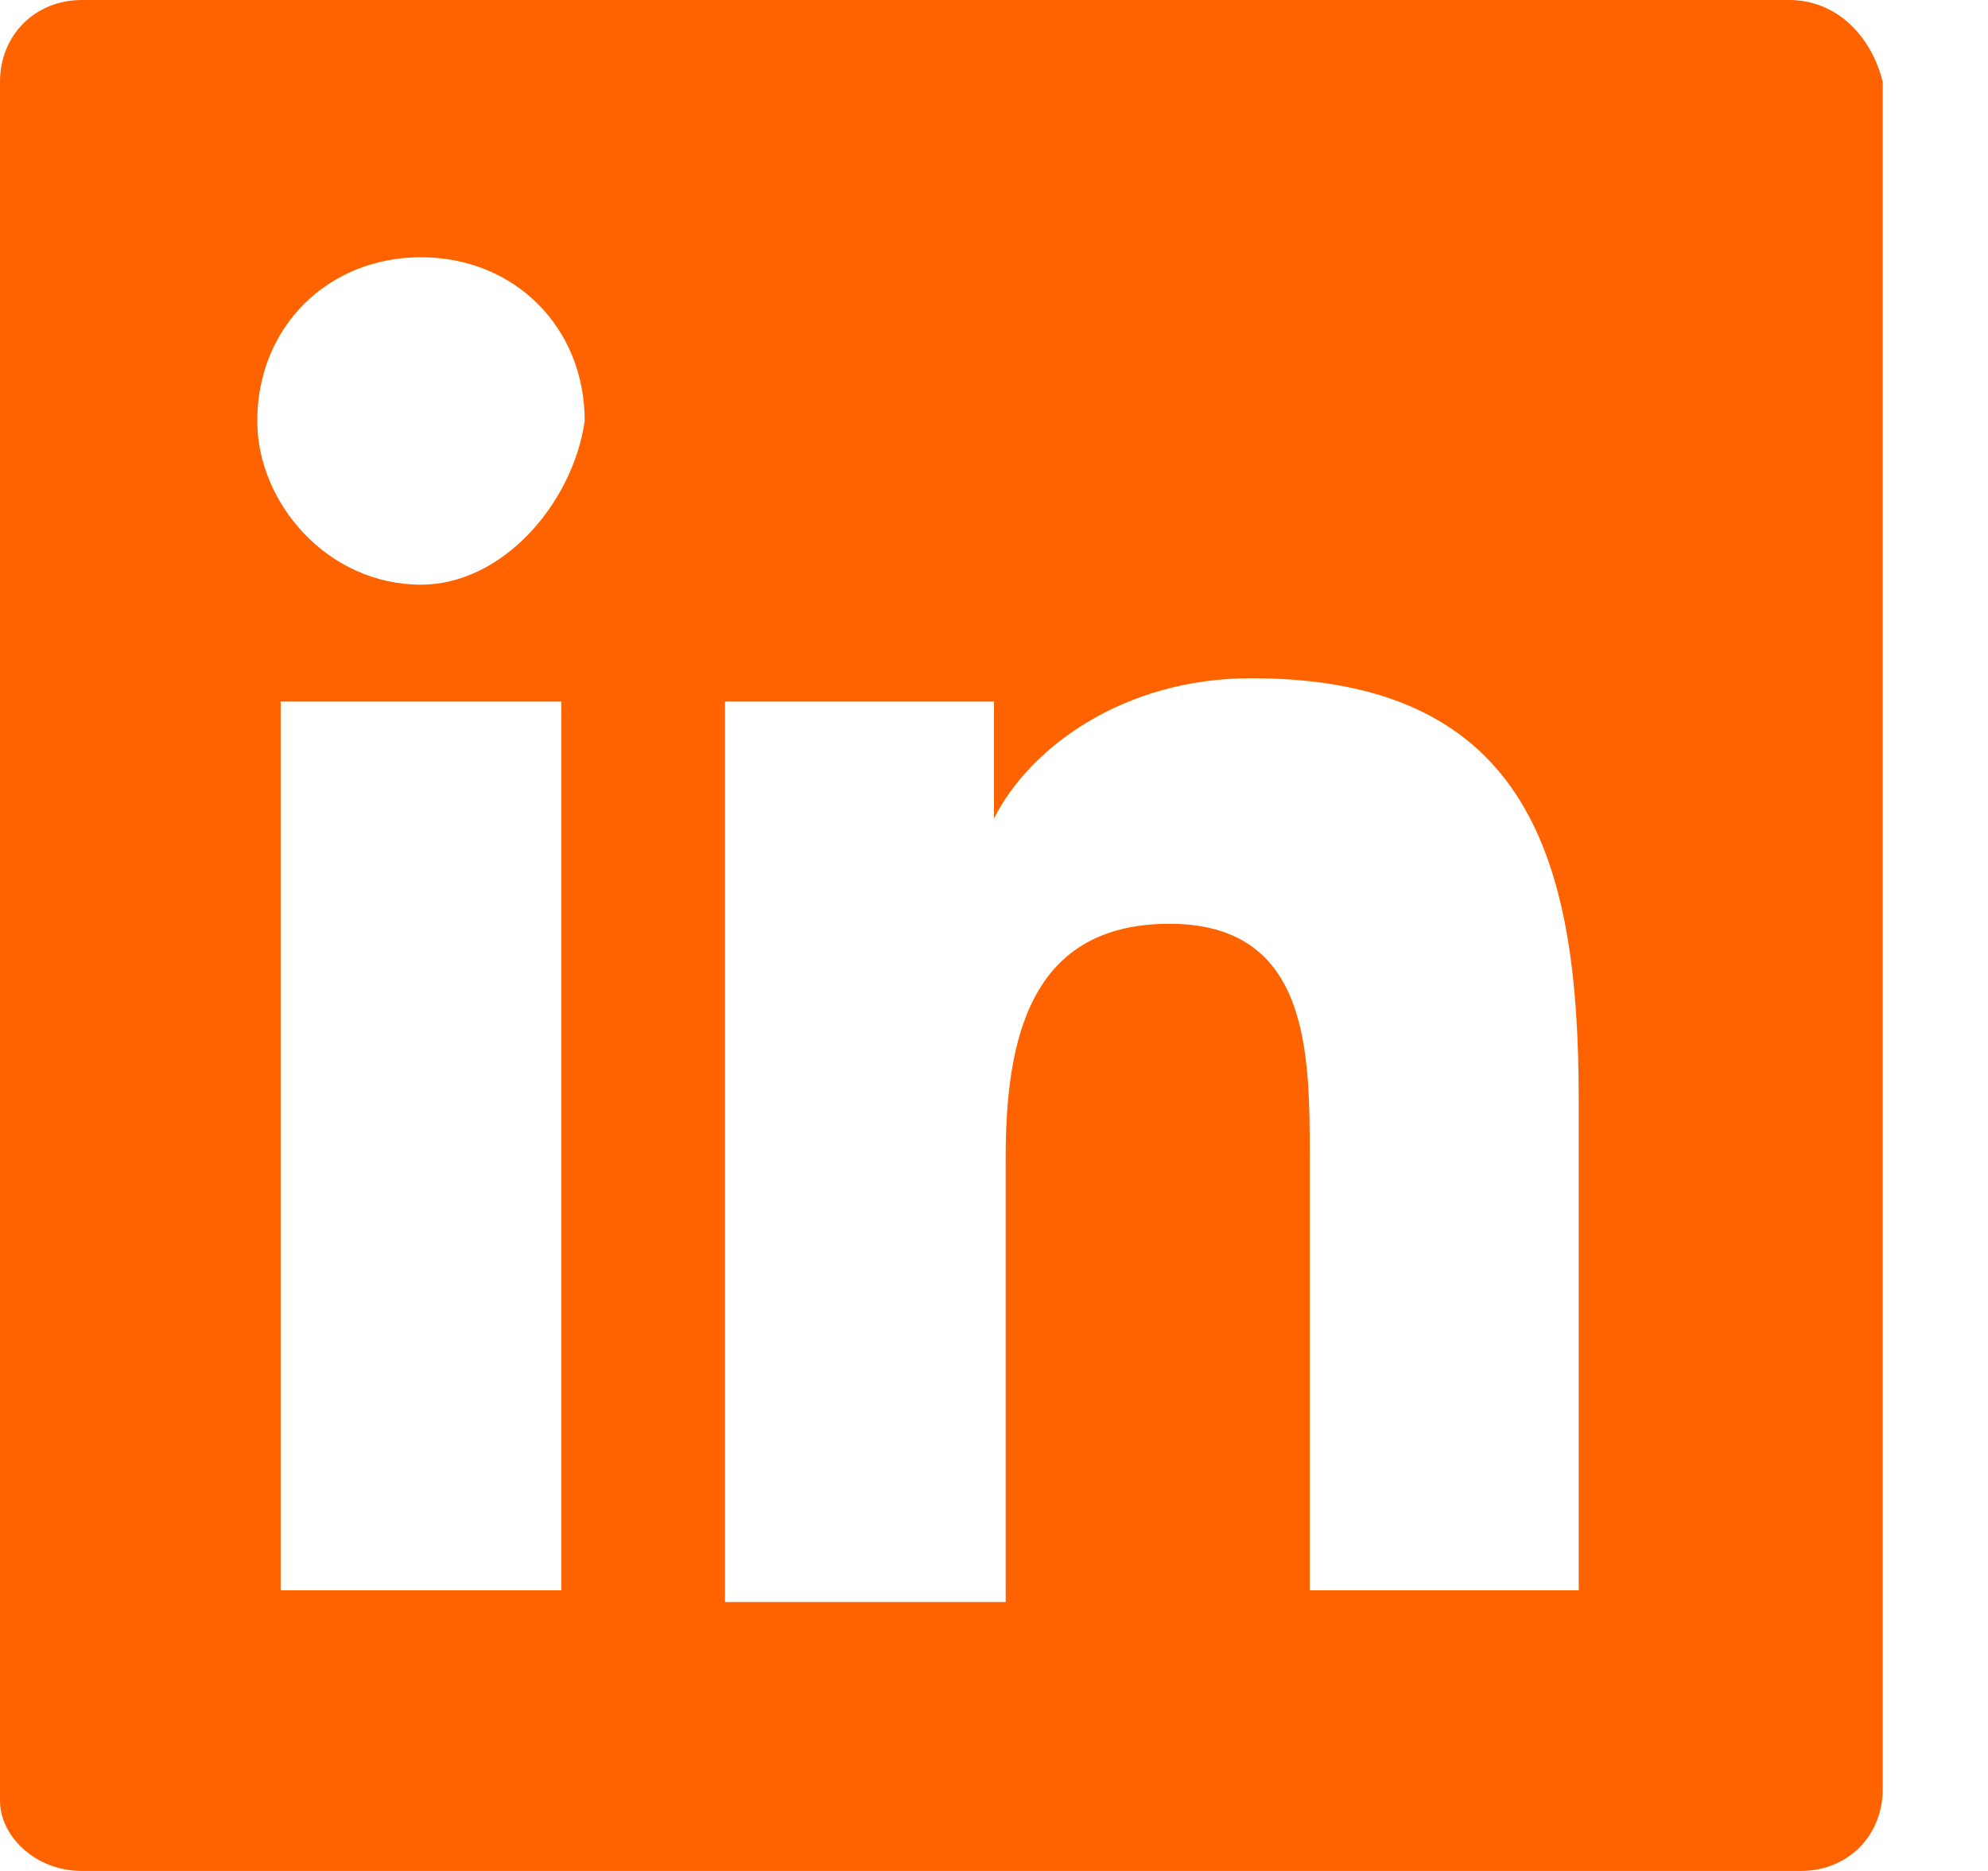
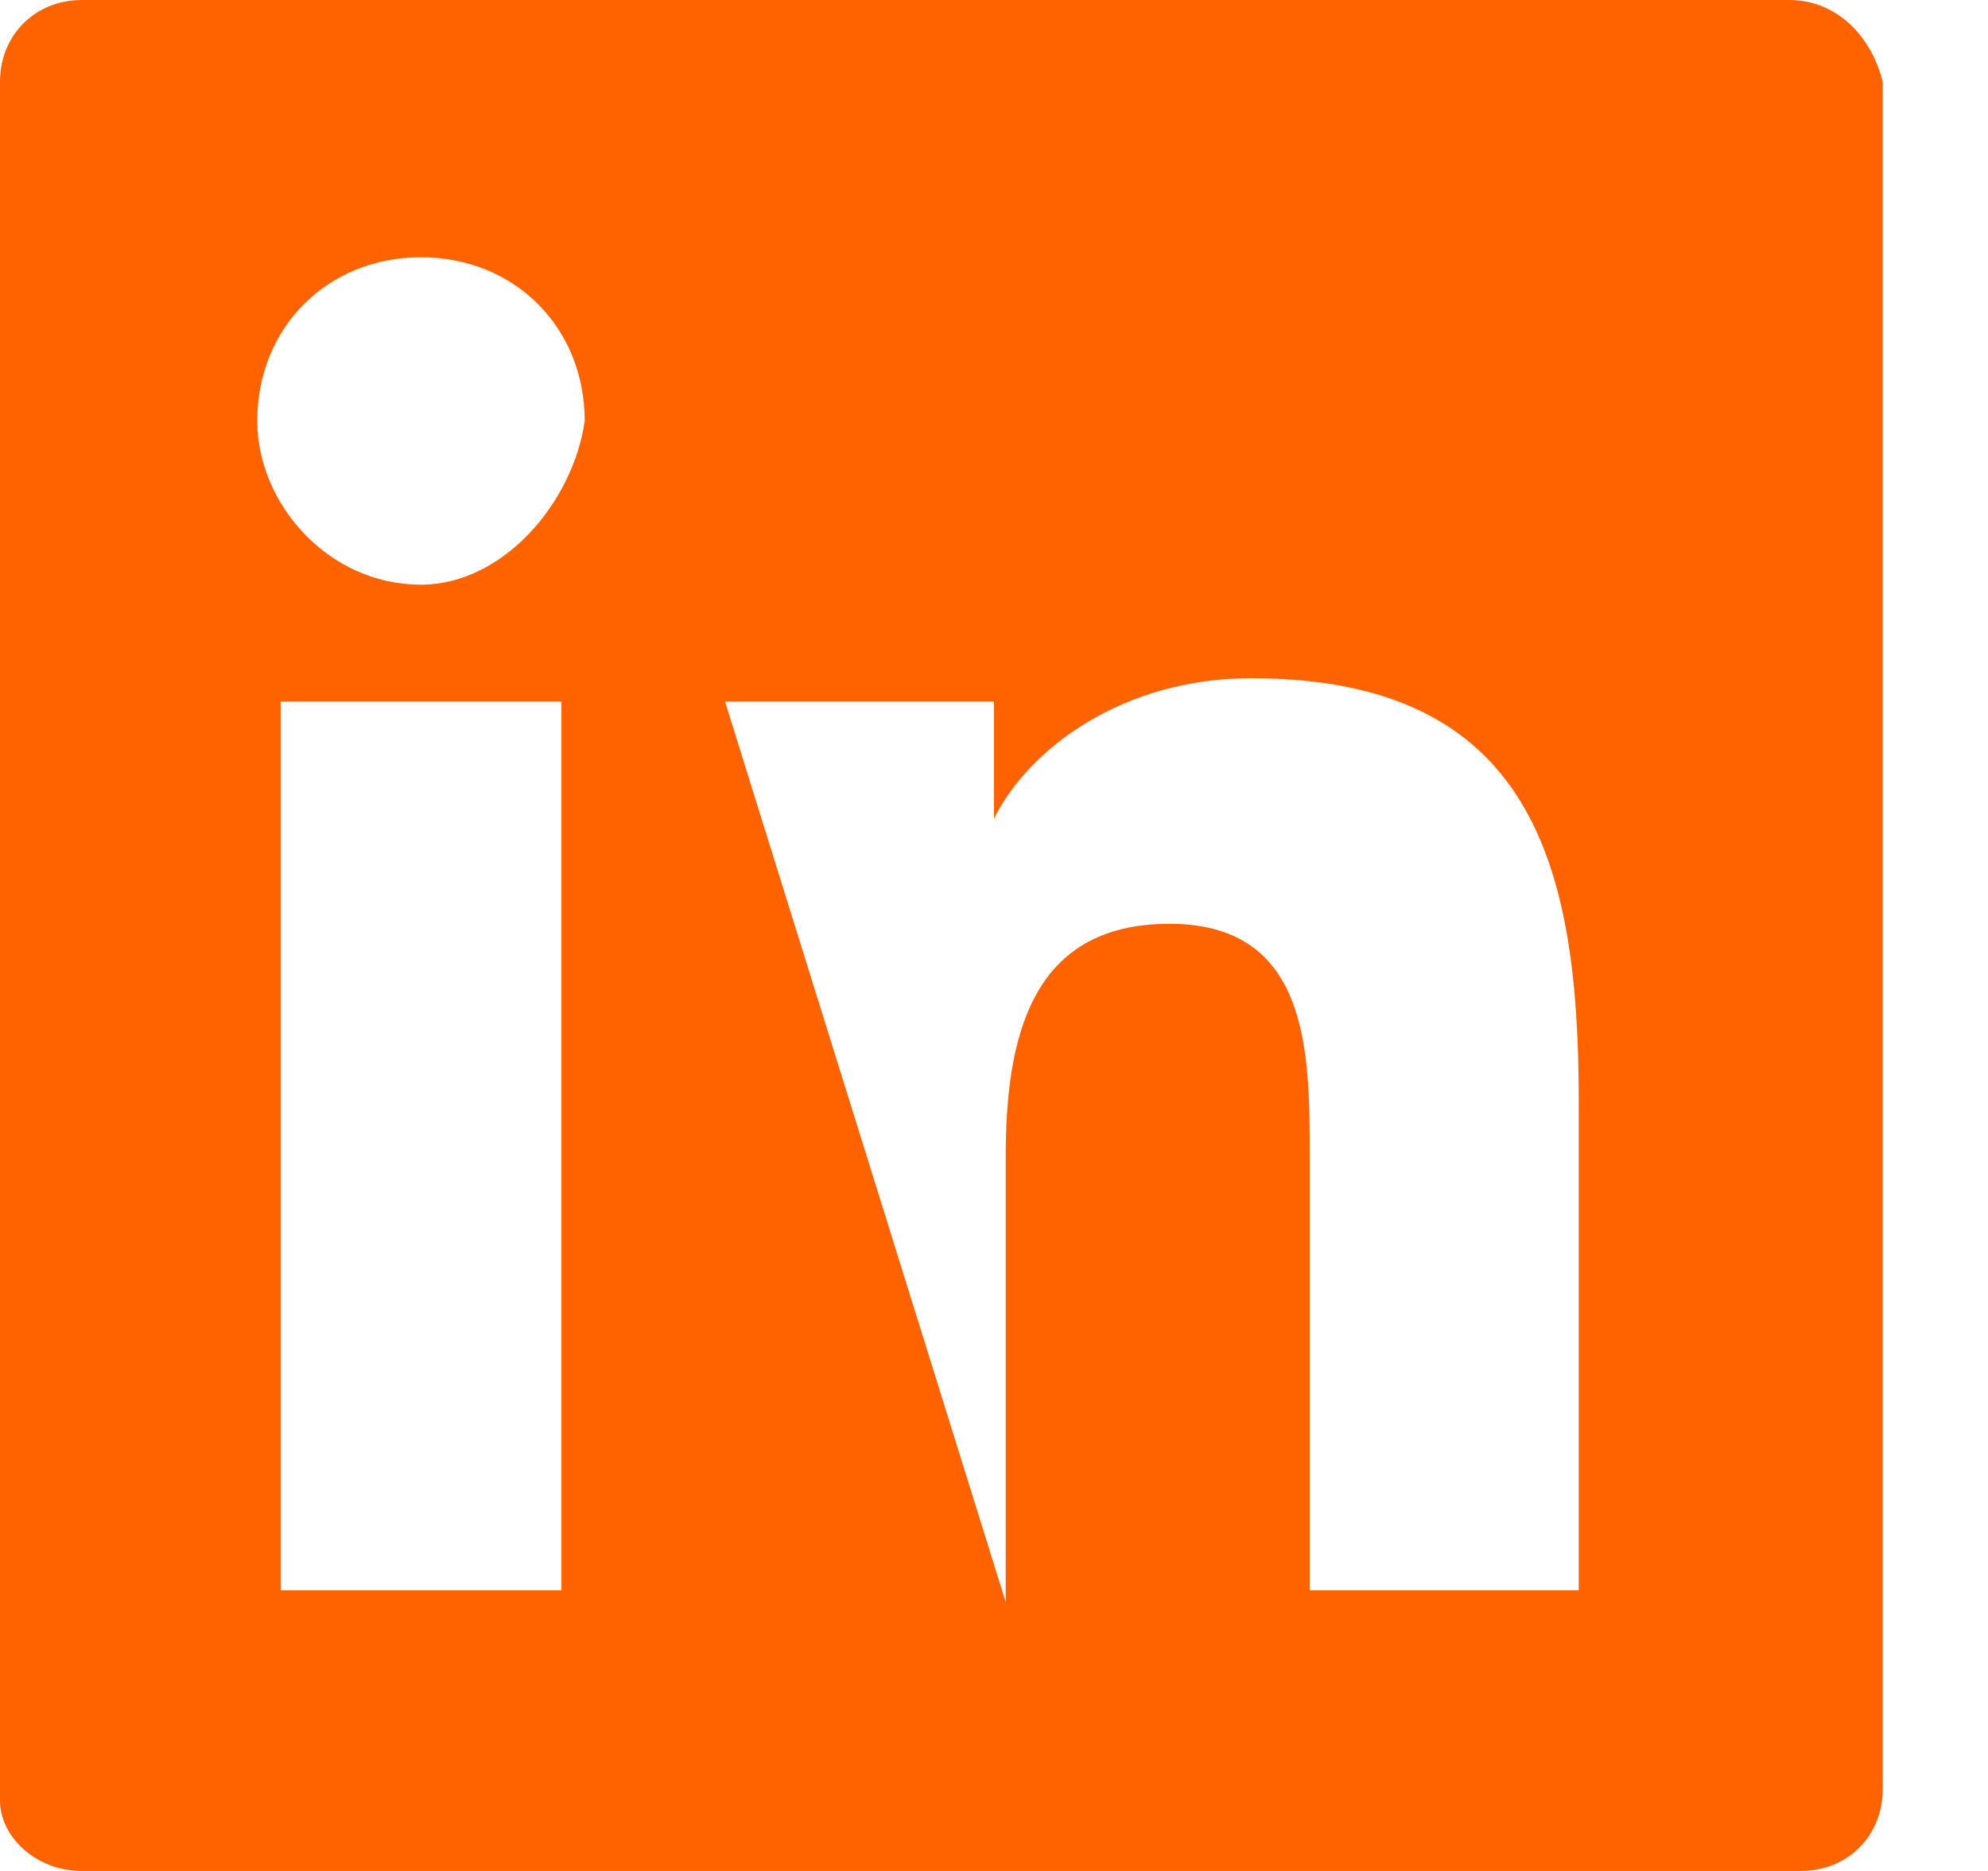
<svg xmlns="http://www.w3.org/2000/svg" width="17px" height="16px" viewBox="0 0 17 16" version="1.1">
  <title>linkedin</title>
  <desc>Created with Sketch.</desc>
  <g id="Symbols" stroke="none" stroke-width="1" fill="none" fill-rule="evenodd">
    <g id="element-/-aboutus-/-card-/-desktop-/-column-/-light" transform="translate(-130, -358)" fill="#FF6300">
      <g id="Card-Casino">
        <g id="Group" transform="translate(130, 358)">
-           <path d="M15.3,0 L0.7,0 C0.3,0 0,0.3 0,0.7 L0,15.4 C0,15.7 0.3,16 0.7,16 L15.4,16 C15.8,16 16.1,15.7 16.1,15.3 L16.1,0.7 C16,0.3 15.7,0 15.3,0 Z M4.7,13.6 L2.4,13.6 L2.4,6 L4.8,6 L4.8,13.6 L4.7,13.6 Z M3.6,5 C2.8,5 2.2,4.3 2.2,3.6 C2.2,2.8 2.8,2.2 3.6,2.2 C4.4,2.2 5,2.8 5,3.6 C4.9,4.3 4.3,5 3.6,5 Z M13.6,13.6 L11.2,13.6 L11.2,9.9 C11.2,9 11.2,7.9 10,7.9 C8.8,7.9 8.6,8.9 8.6,9.9 L8.6,13.7 L6.2,13.7 L6.2,6 L8.5,6 L8.5,7 L8.5,7 C8.8,6.4 9.6,5.8 10.7,5.8 C13.1,5.8 13.5,7.4 13.5,9.4 L13.5,13.6 L13.6,13.6 Z" id="linkedin" />
+           <path d="M15.3,0 L0.7,0 C0.3,0 0,0.3 0,0.7 L0,15.4 C0,15.7 0.3,16 0.7,16 L15.4,16 C15.8,16 16.1,15.7 16.1,15.3 L16.1,0.7 C16,0.3 15.7,0 15.3,0 Z M4.7,13.6 L2.4,13.6 L2.4,6 L4.8,6 L4.8,13.6 L4.7,13.6 Z M3.6,5 C2.8,5 2.2,4.3 2.2,3.6 C2.2,2.8 2.8,2.2 3.6,2.2 C4.4,2.2 5,2.8 5,3.6 C4.9,4.3 4.3,5 3.6,5 Z M13.6,13.6 L11.2,13.6 L11.2,9.9 C11.2,9 11.2,7.9 10,7.9 C8.8,7.9 8.6,8.9 8.6,9.9 L8.6,13.7 L6.2,6 L8.5,6 L8.5,7 L8.5,7 C8.8,6.4 9.6,5.8 10.7,5.8 C13.1,5.8 13.5,7.4 13.5,9.4 L13.5,13.6 L13.6,13.6 Z" id="linkedin" />
        </g>
      </g>
    </g>
  </g>
</svg>